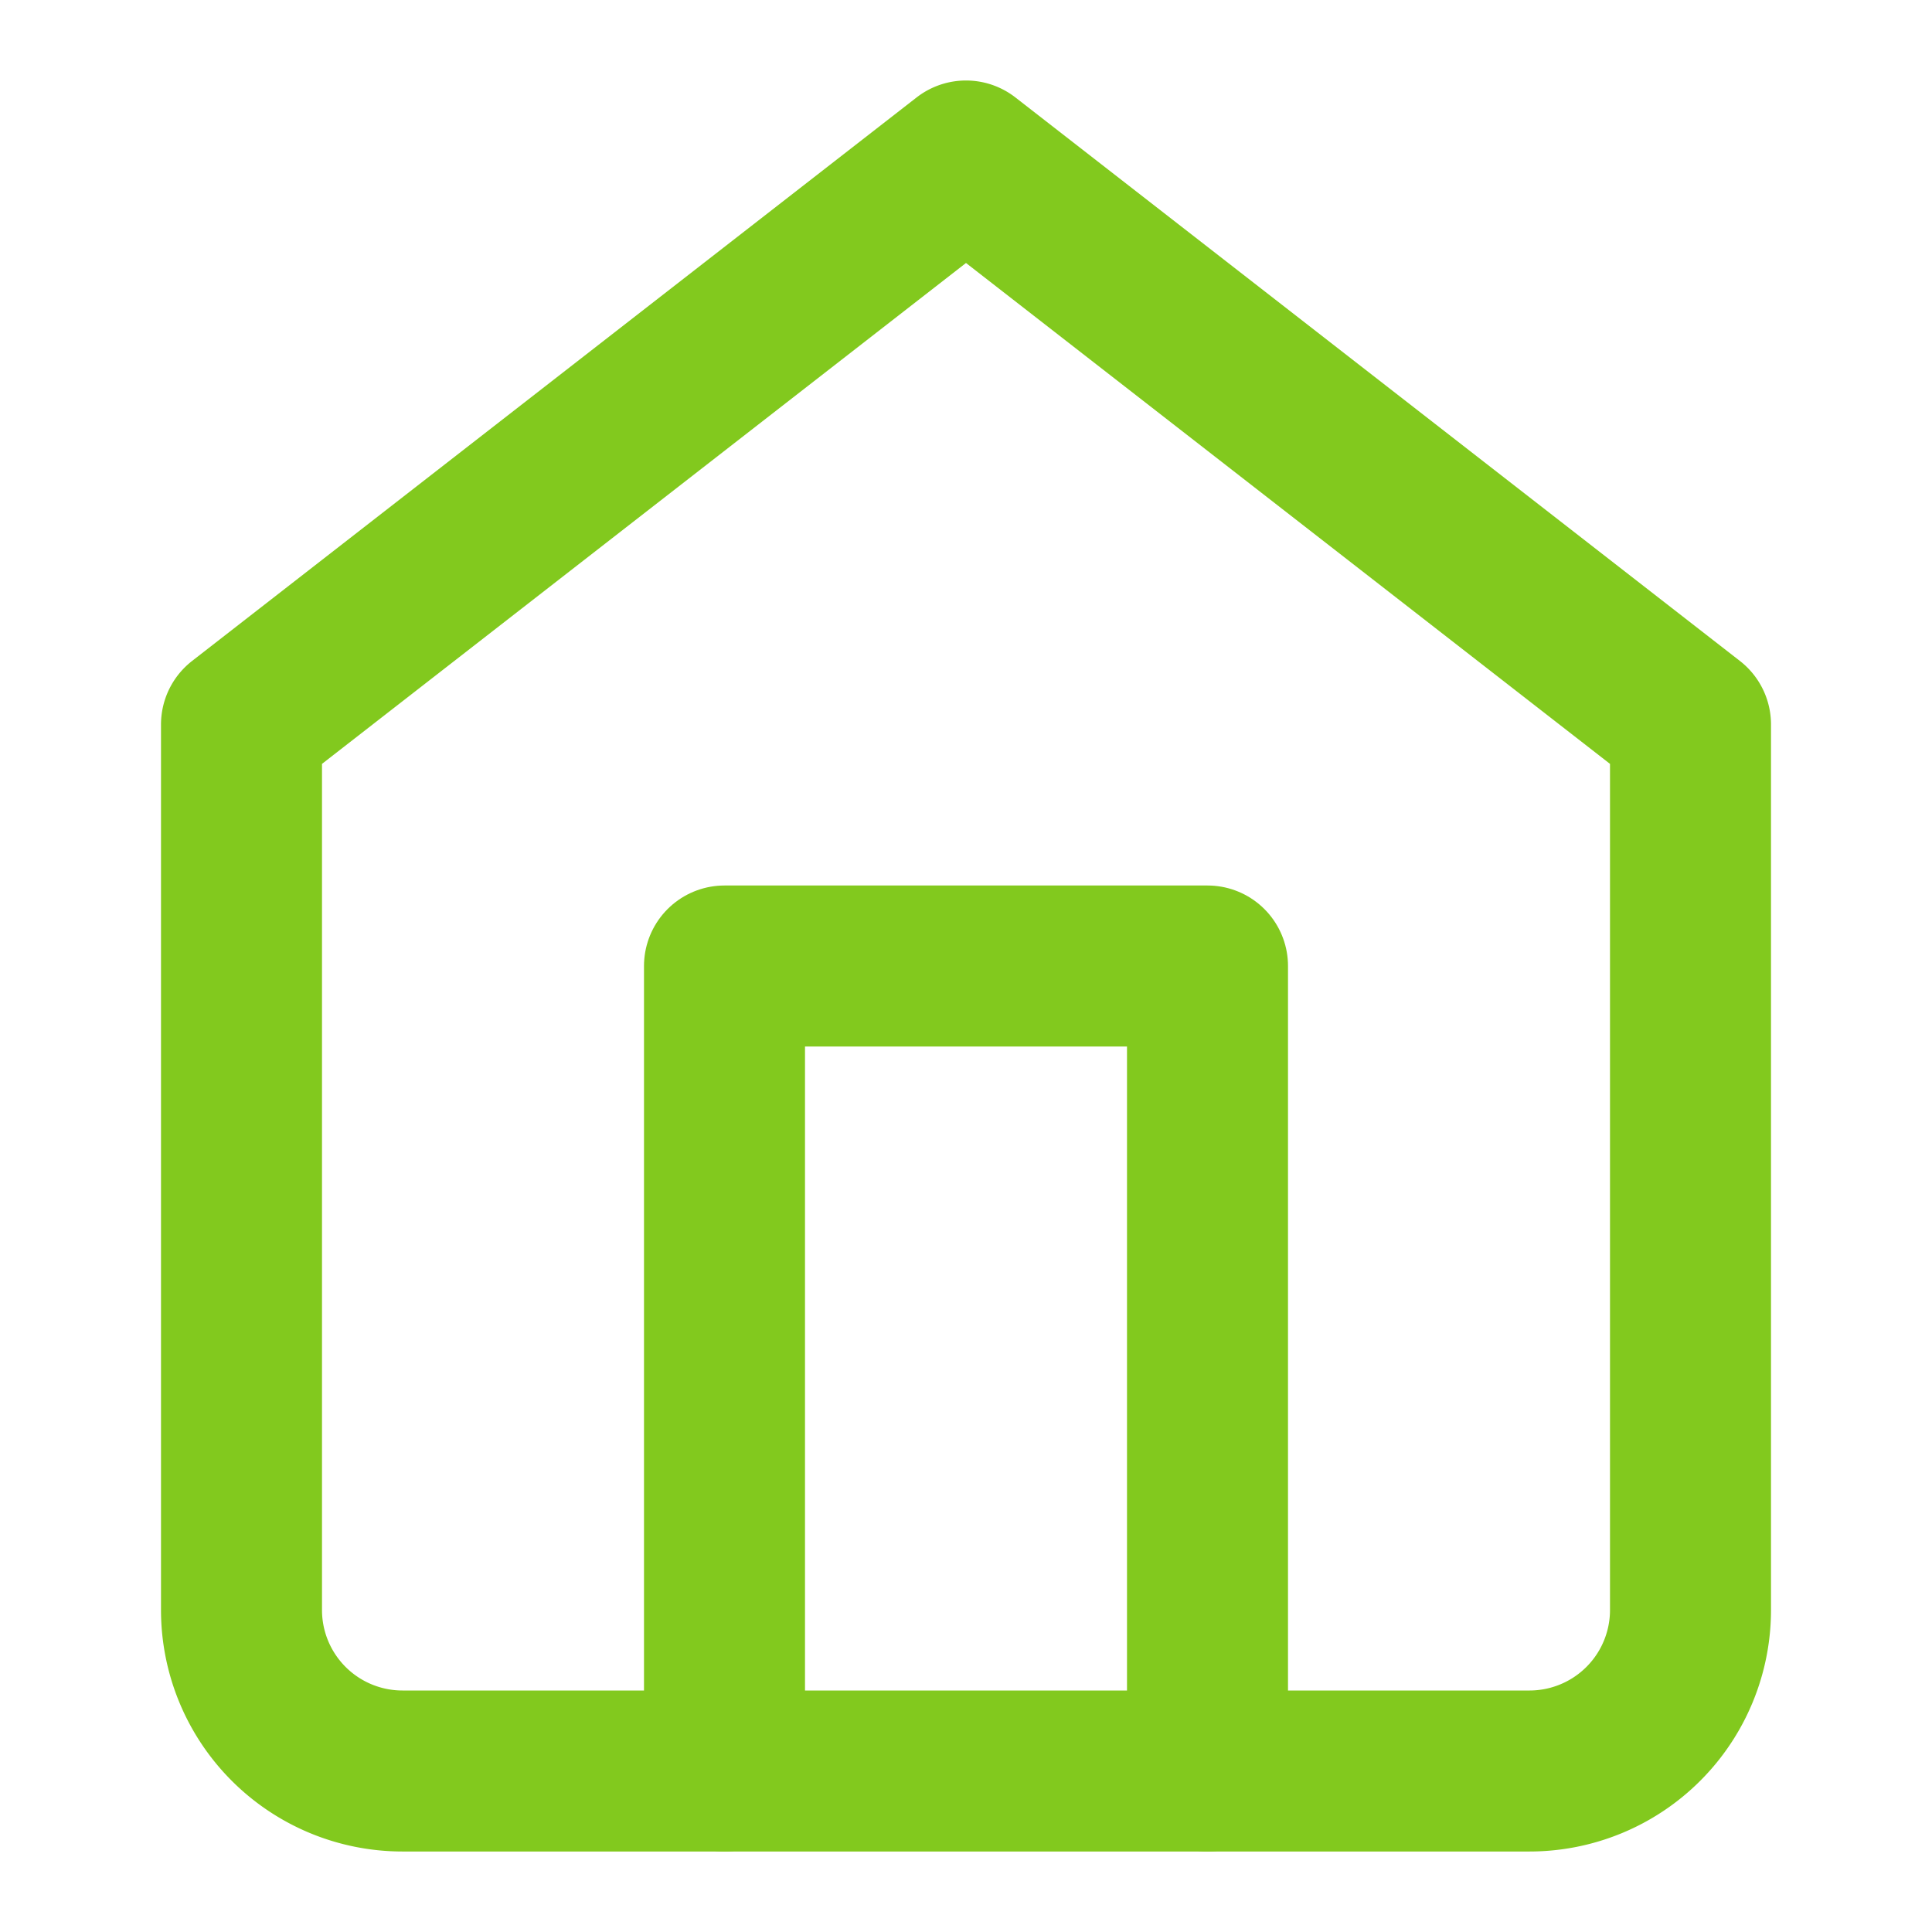
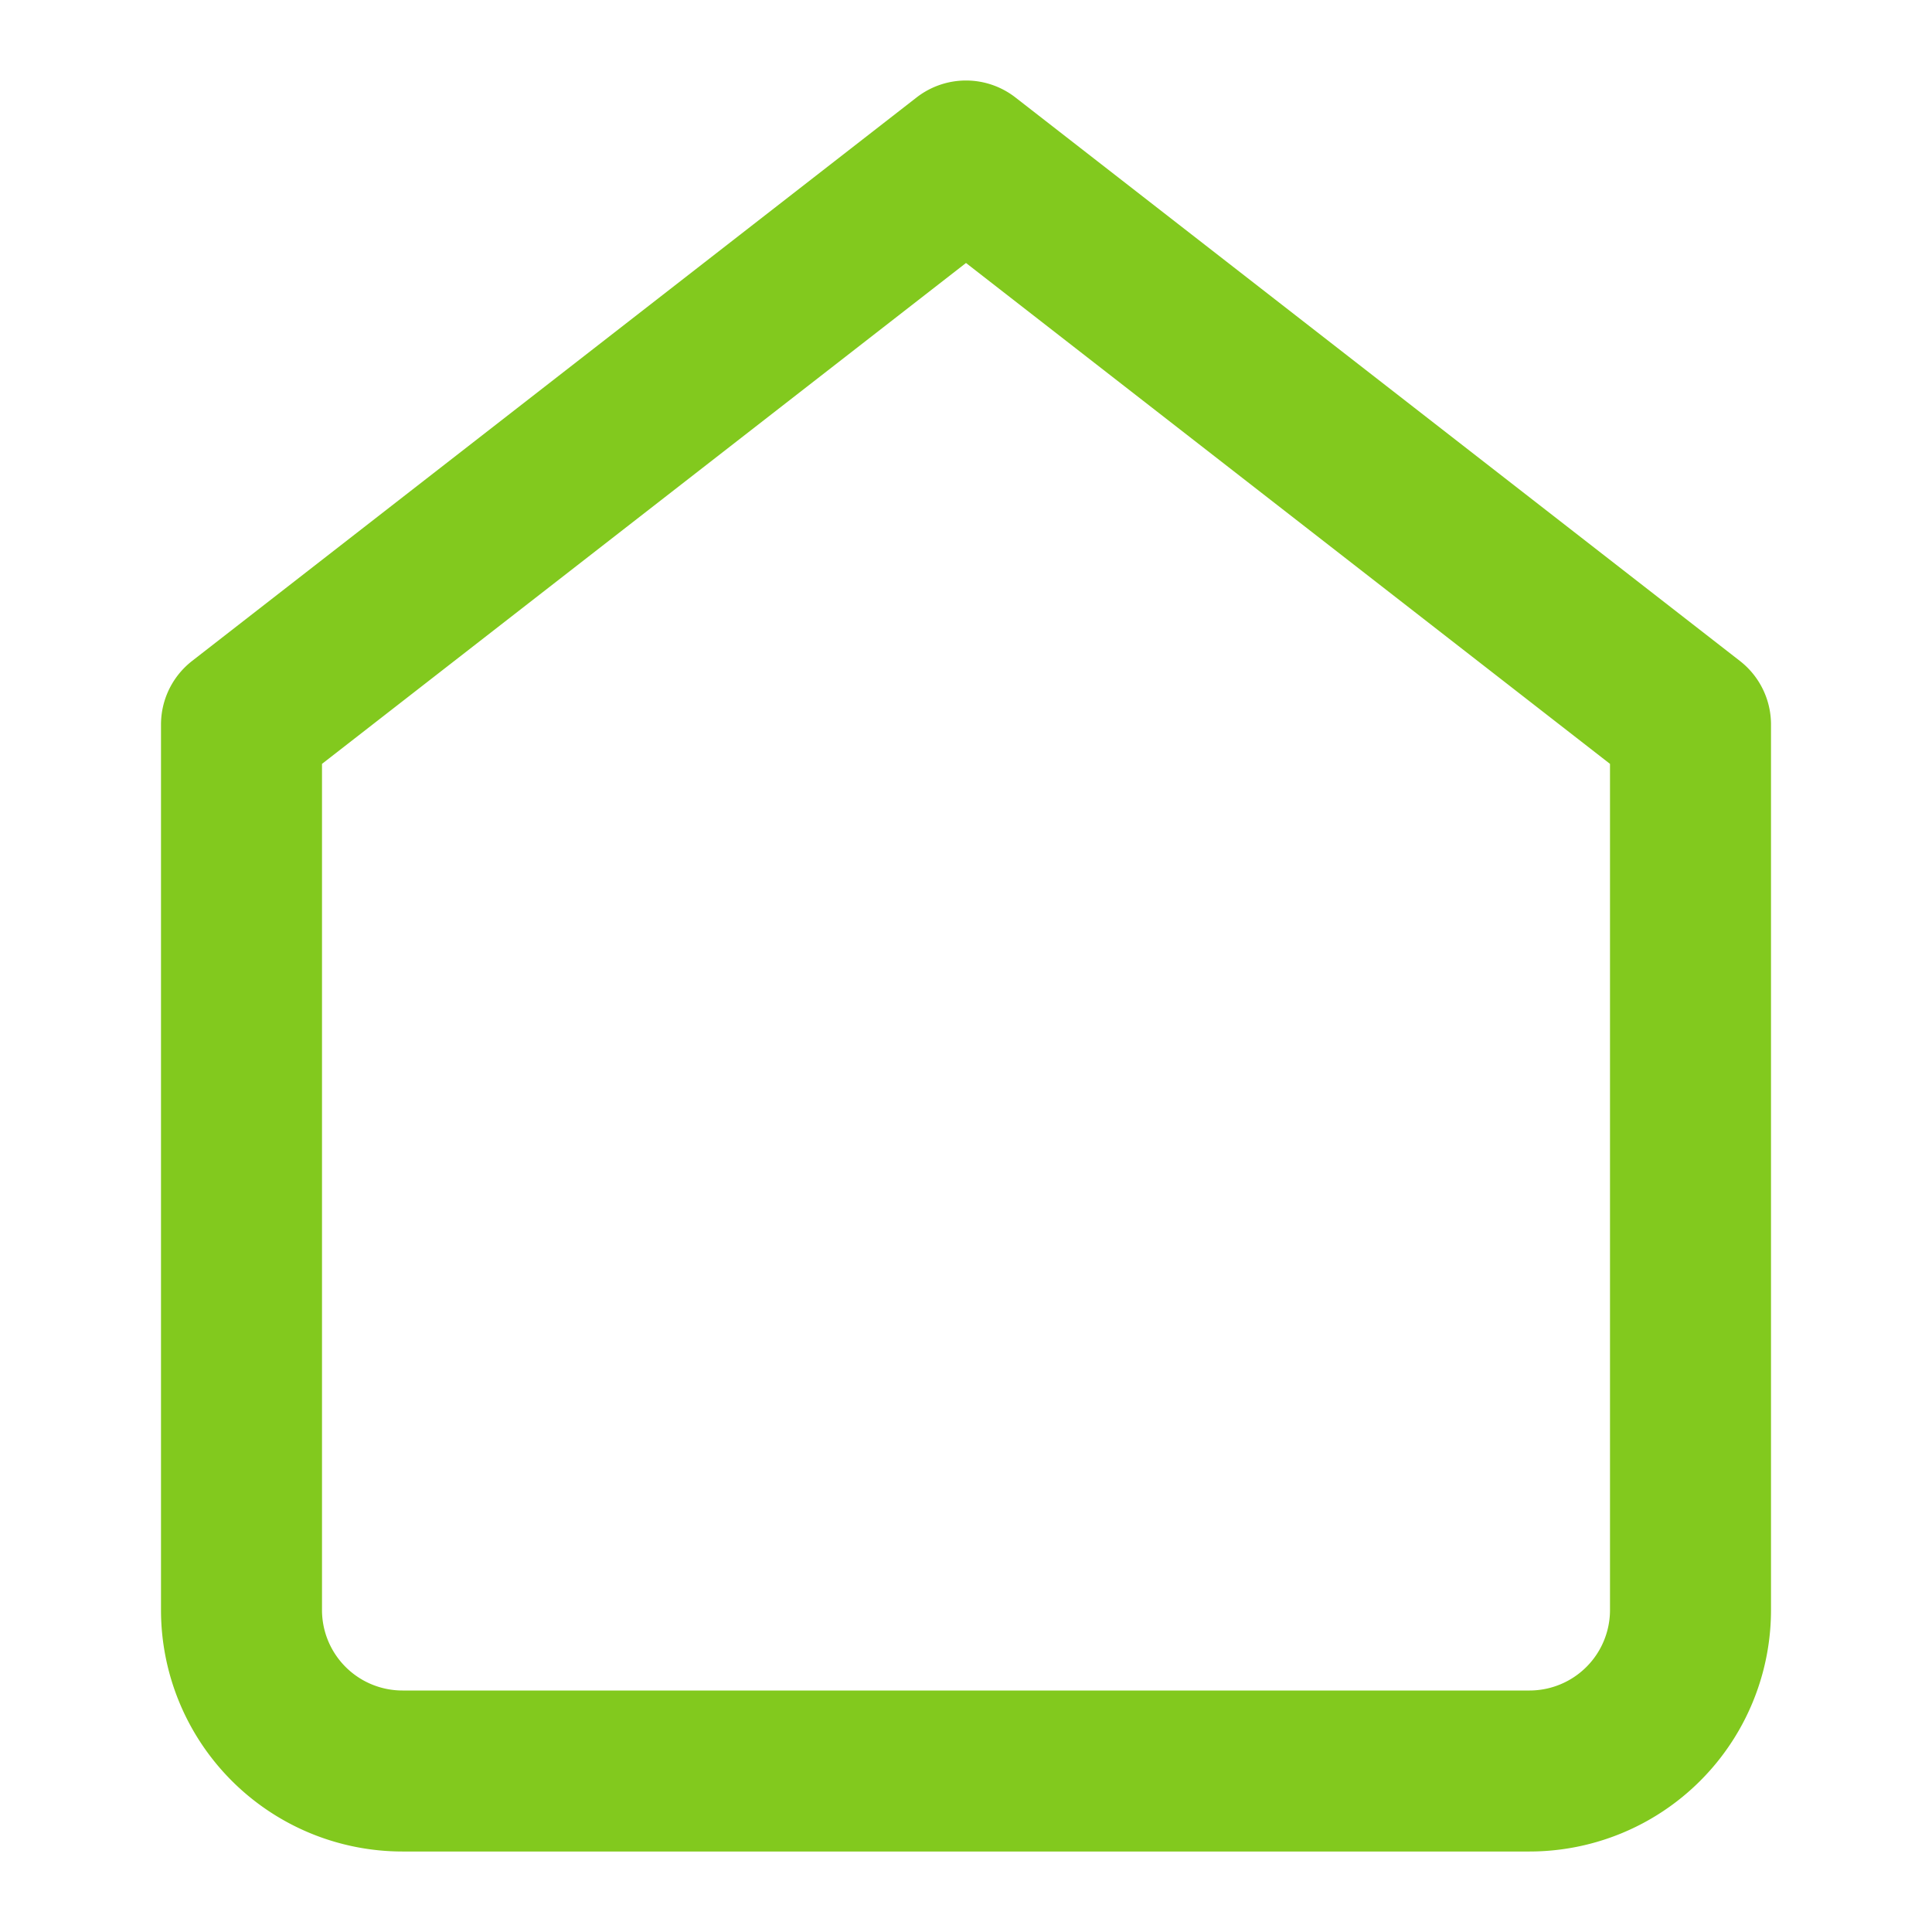
<svg xmlns="http://www.w3.org/2000/svg" width="24" height="24" viewBox="0 0 24 24" fill="none" stroke="#82C91E" stroke-width="2" stroke-linecap="round" stroke-linejoin="round">
  <path d="m3 9 9-7 9 7v11a2 2 0 0 1-2 2H5a2 2 0 0 1-2-2z" />
-   <polyline points="9 22 9 12 15 12 15 22" />
</svg>